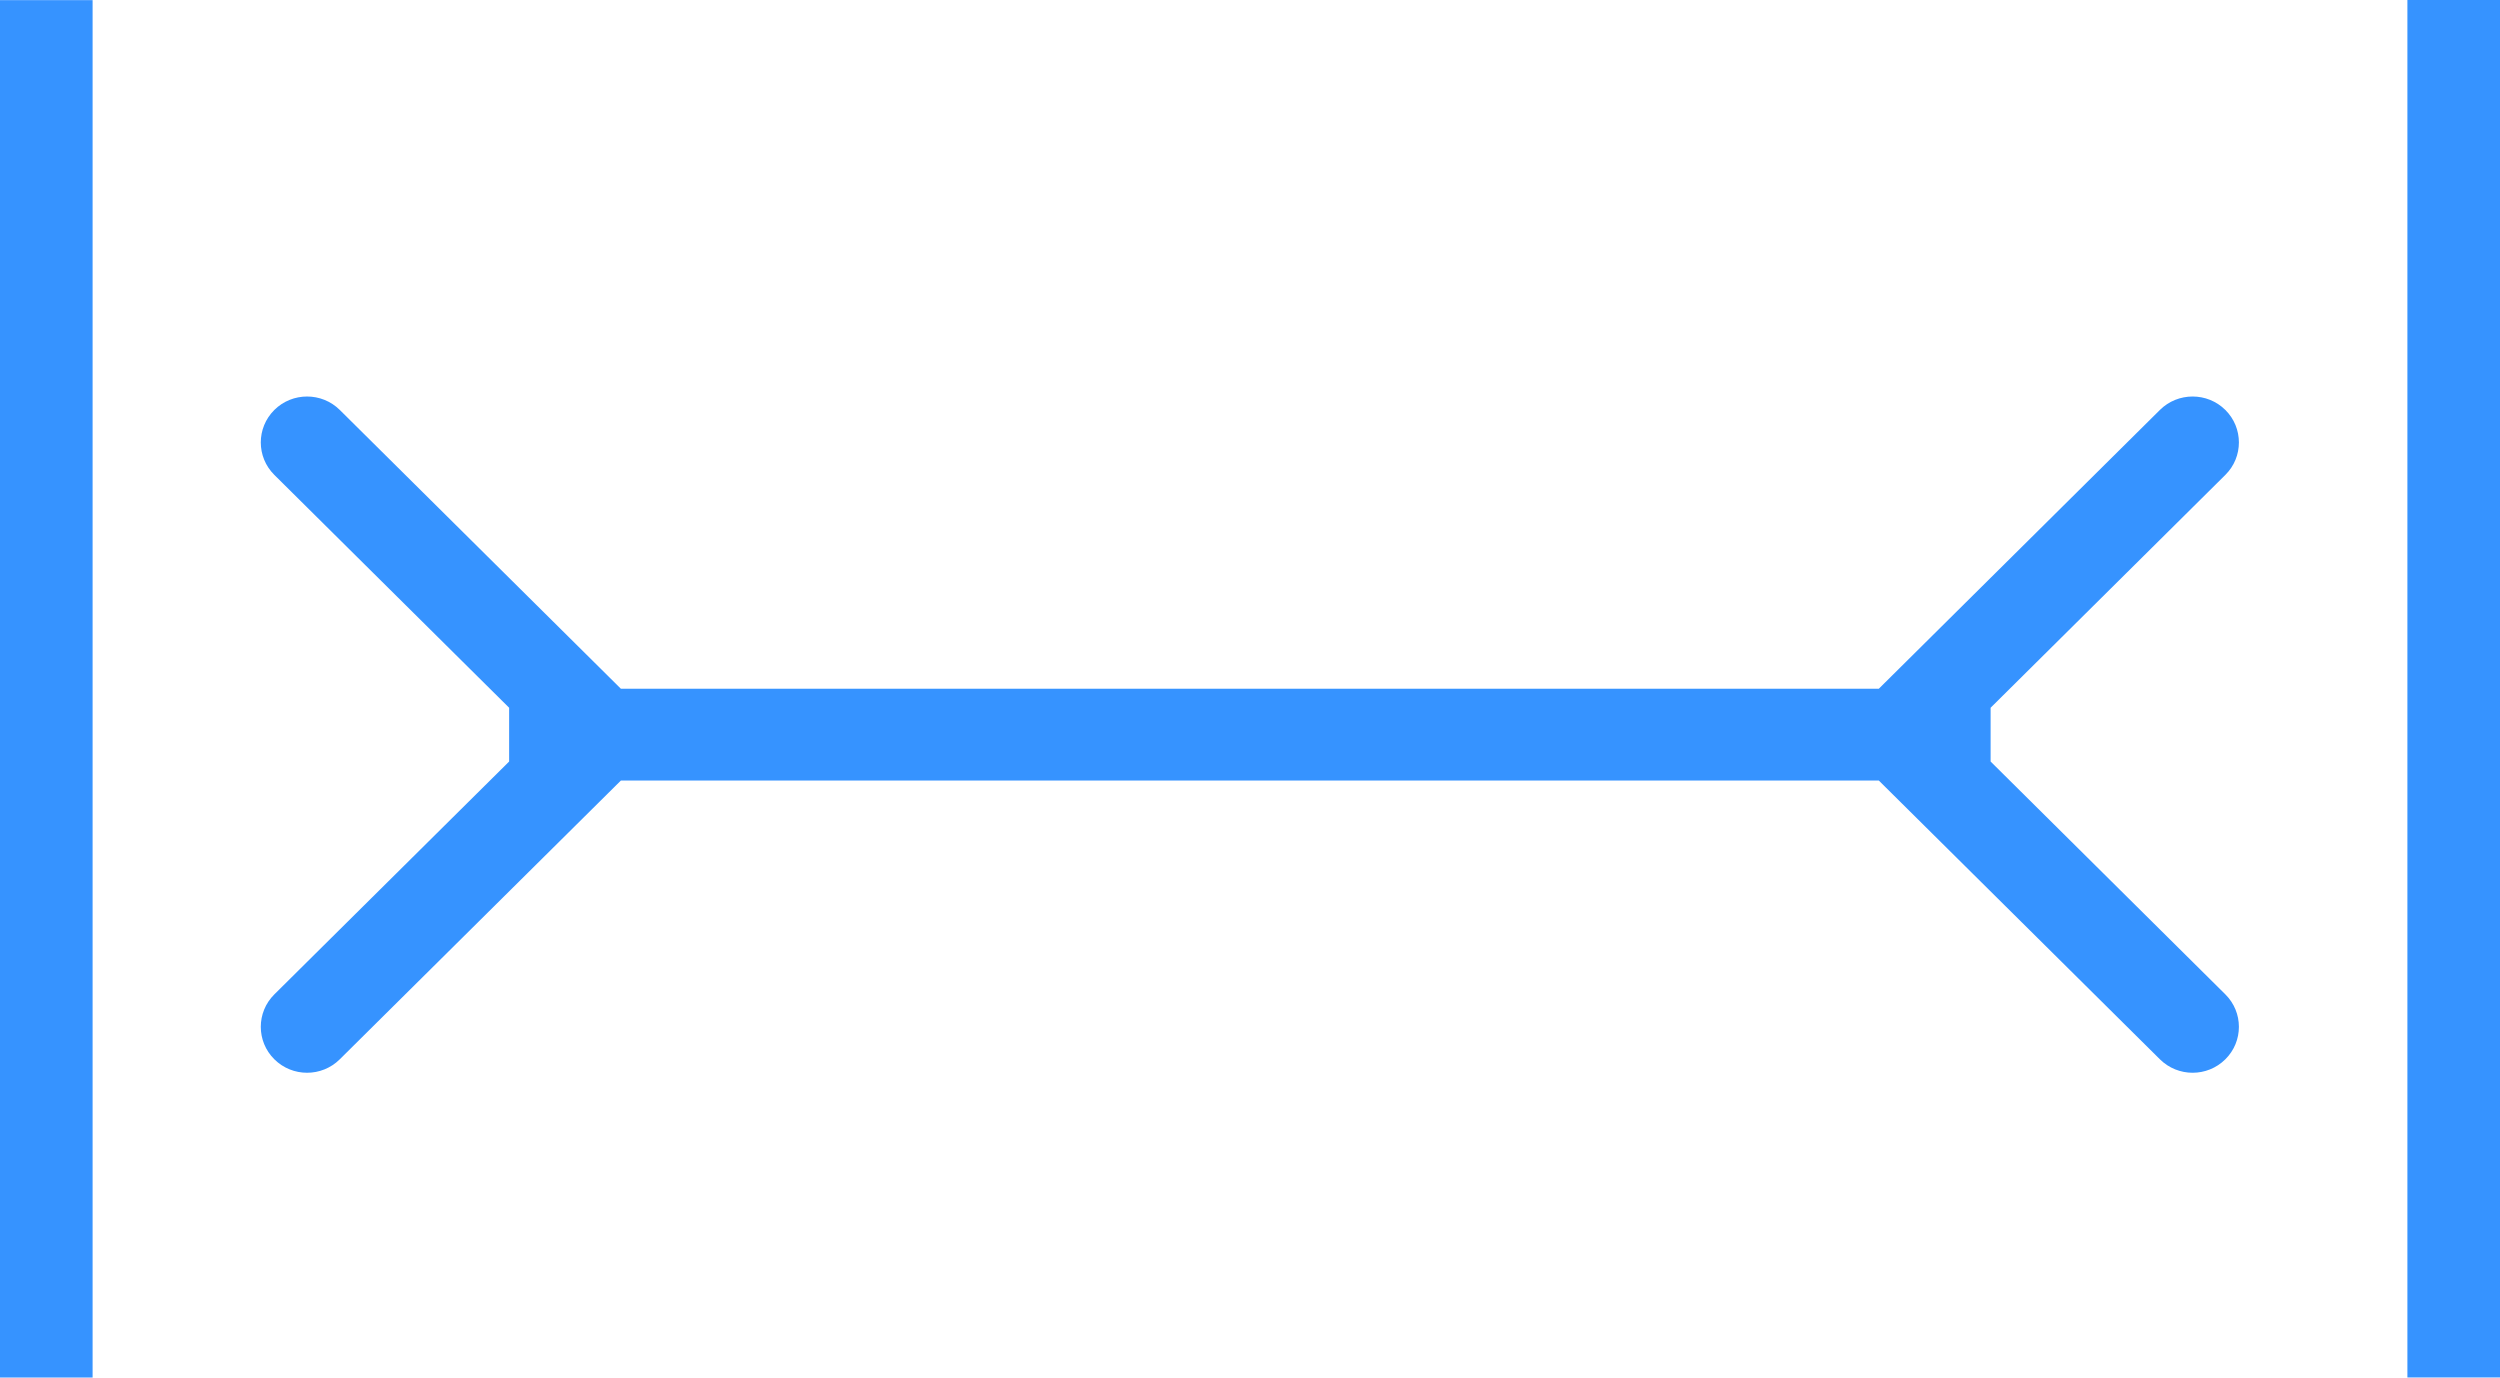
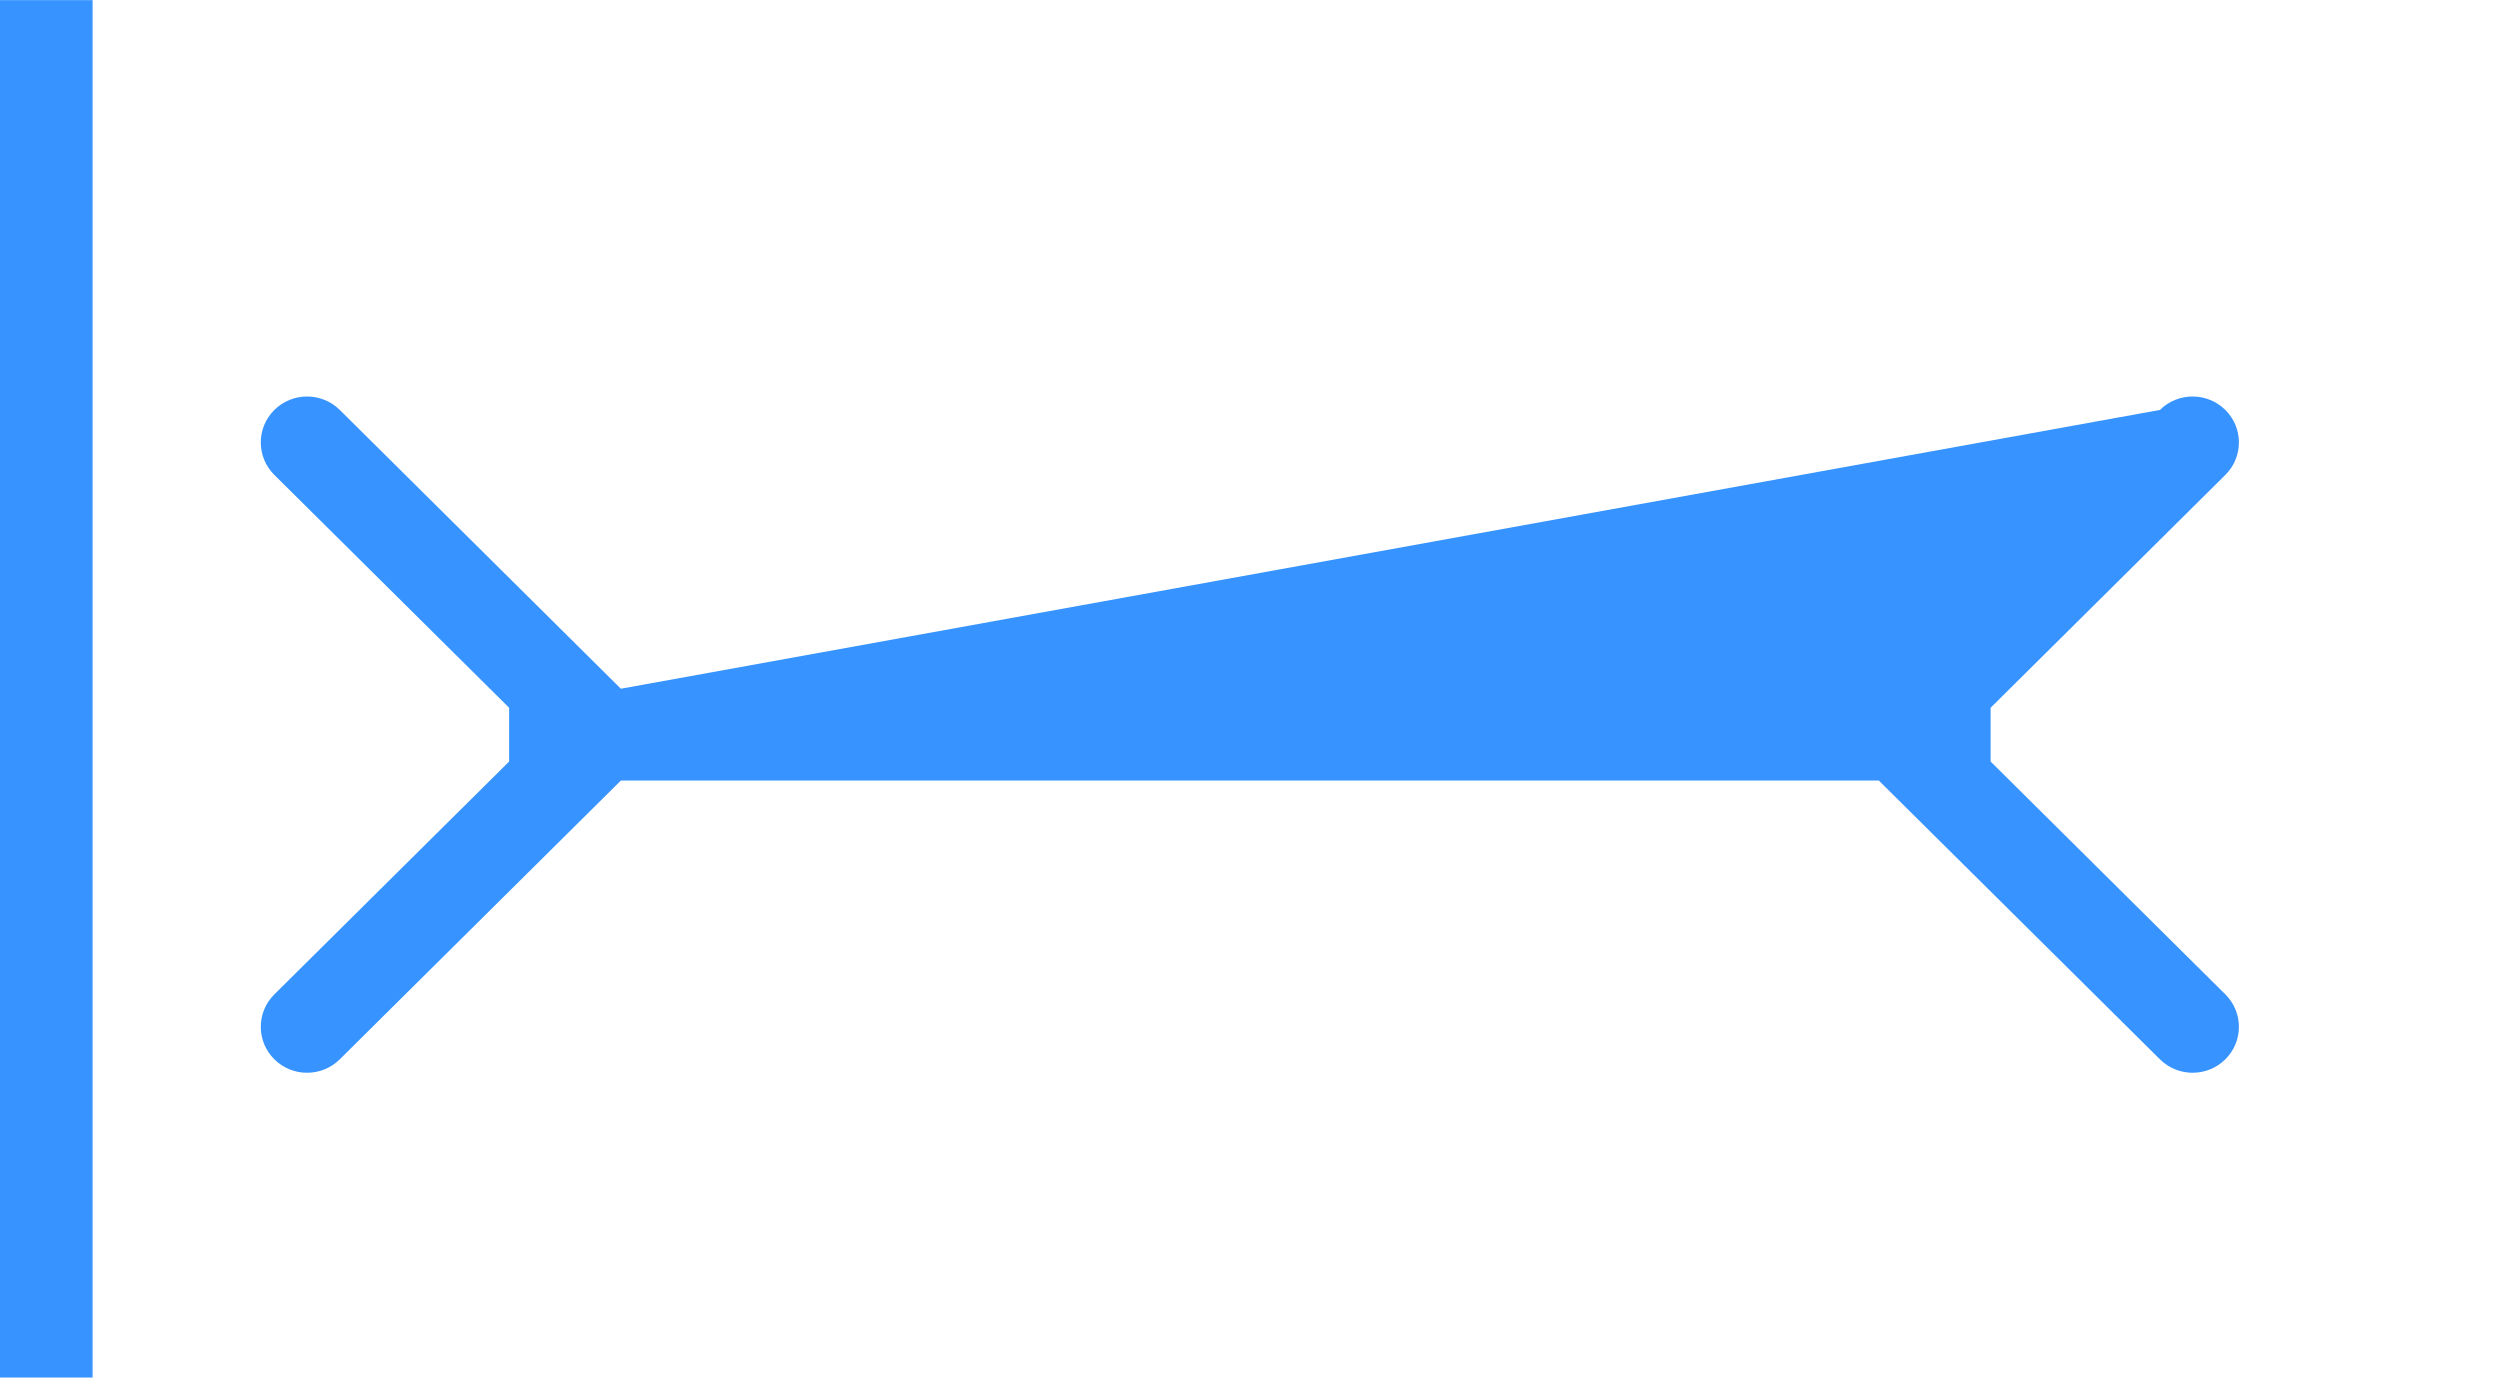
<svg xmlns="http://www.w3.org/2000/svg" width="49" height="27" viewBox="0 0 49 27" fill="none">
-   <path d="M47.185 0V26.998H49V0H47.185Z" fill="#3693FF" />
  <path d="M0 27V0.002H1.815V27H0Z" fill="#3693FF" />
-   <path d="M12.169 13.499L6.66 8.035C6.306 7.684 5.731 7.684 5.377 8.035C5.023 8.387 5.023 8.957 5.377 9.308L9.979 13.872V14.926L5.377 19.49C5.023 19.841 5.023 20.411 5.377 20.762C5.731 21.114 6.306 21.114 6.66 20.762L12.169 15.299L36.825 15.299L42.334 20.762C42.688 21.114 43.263 21.114 43.617 20.762C43.971 20.411 43.971 19.841 43.617 19.49L39.016 14.926V13.872L43.617 9.308C43.971 8.957 43.971 8.387 43.617 8.035C43.263 7.684 42.688 7.684 42.334 8.035L36.825 13.499L12.169 13.499Z" fill="#3693FF" />
+   <path d="M12.169 13.499L6.66 8.035C6.306 7.684 5.731 7.684 5.377 8.035C5.023 8.387 5.023 8.957 5.377 9.308L9.979 13.872V14.926L5.377 19.49C5.023 19.841 5.023 20.411 5.377 20.762C5.731 21.114 6.306 21.114 6.66 20.762L12.169 15.299L36.825 15.299L42.334 20.762C42.688 21.114 43.263 21.114 43.617 20.762C43.971 20.411 43.971 19.841 43.617 19.49L39.016 14.926V13.872L43.617 9.308C43.971 8.957 43.971 8.387 43.617 8.035C43.263 7.684 42.688 7.684 42.334 8.035L12.169 13.499Z" fill="#3693FF" />
</svg>